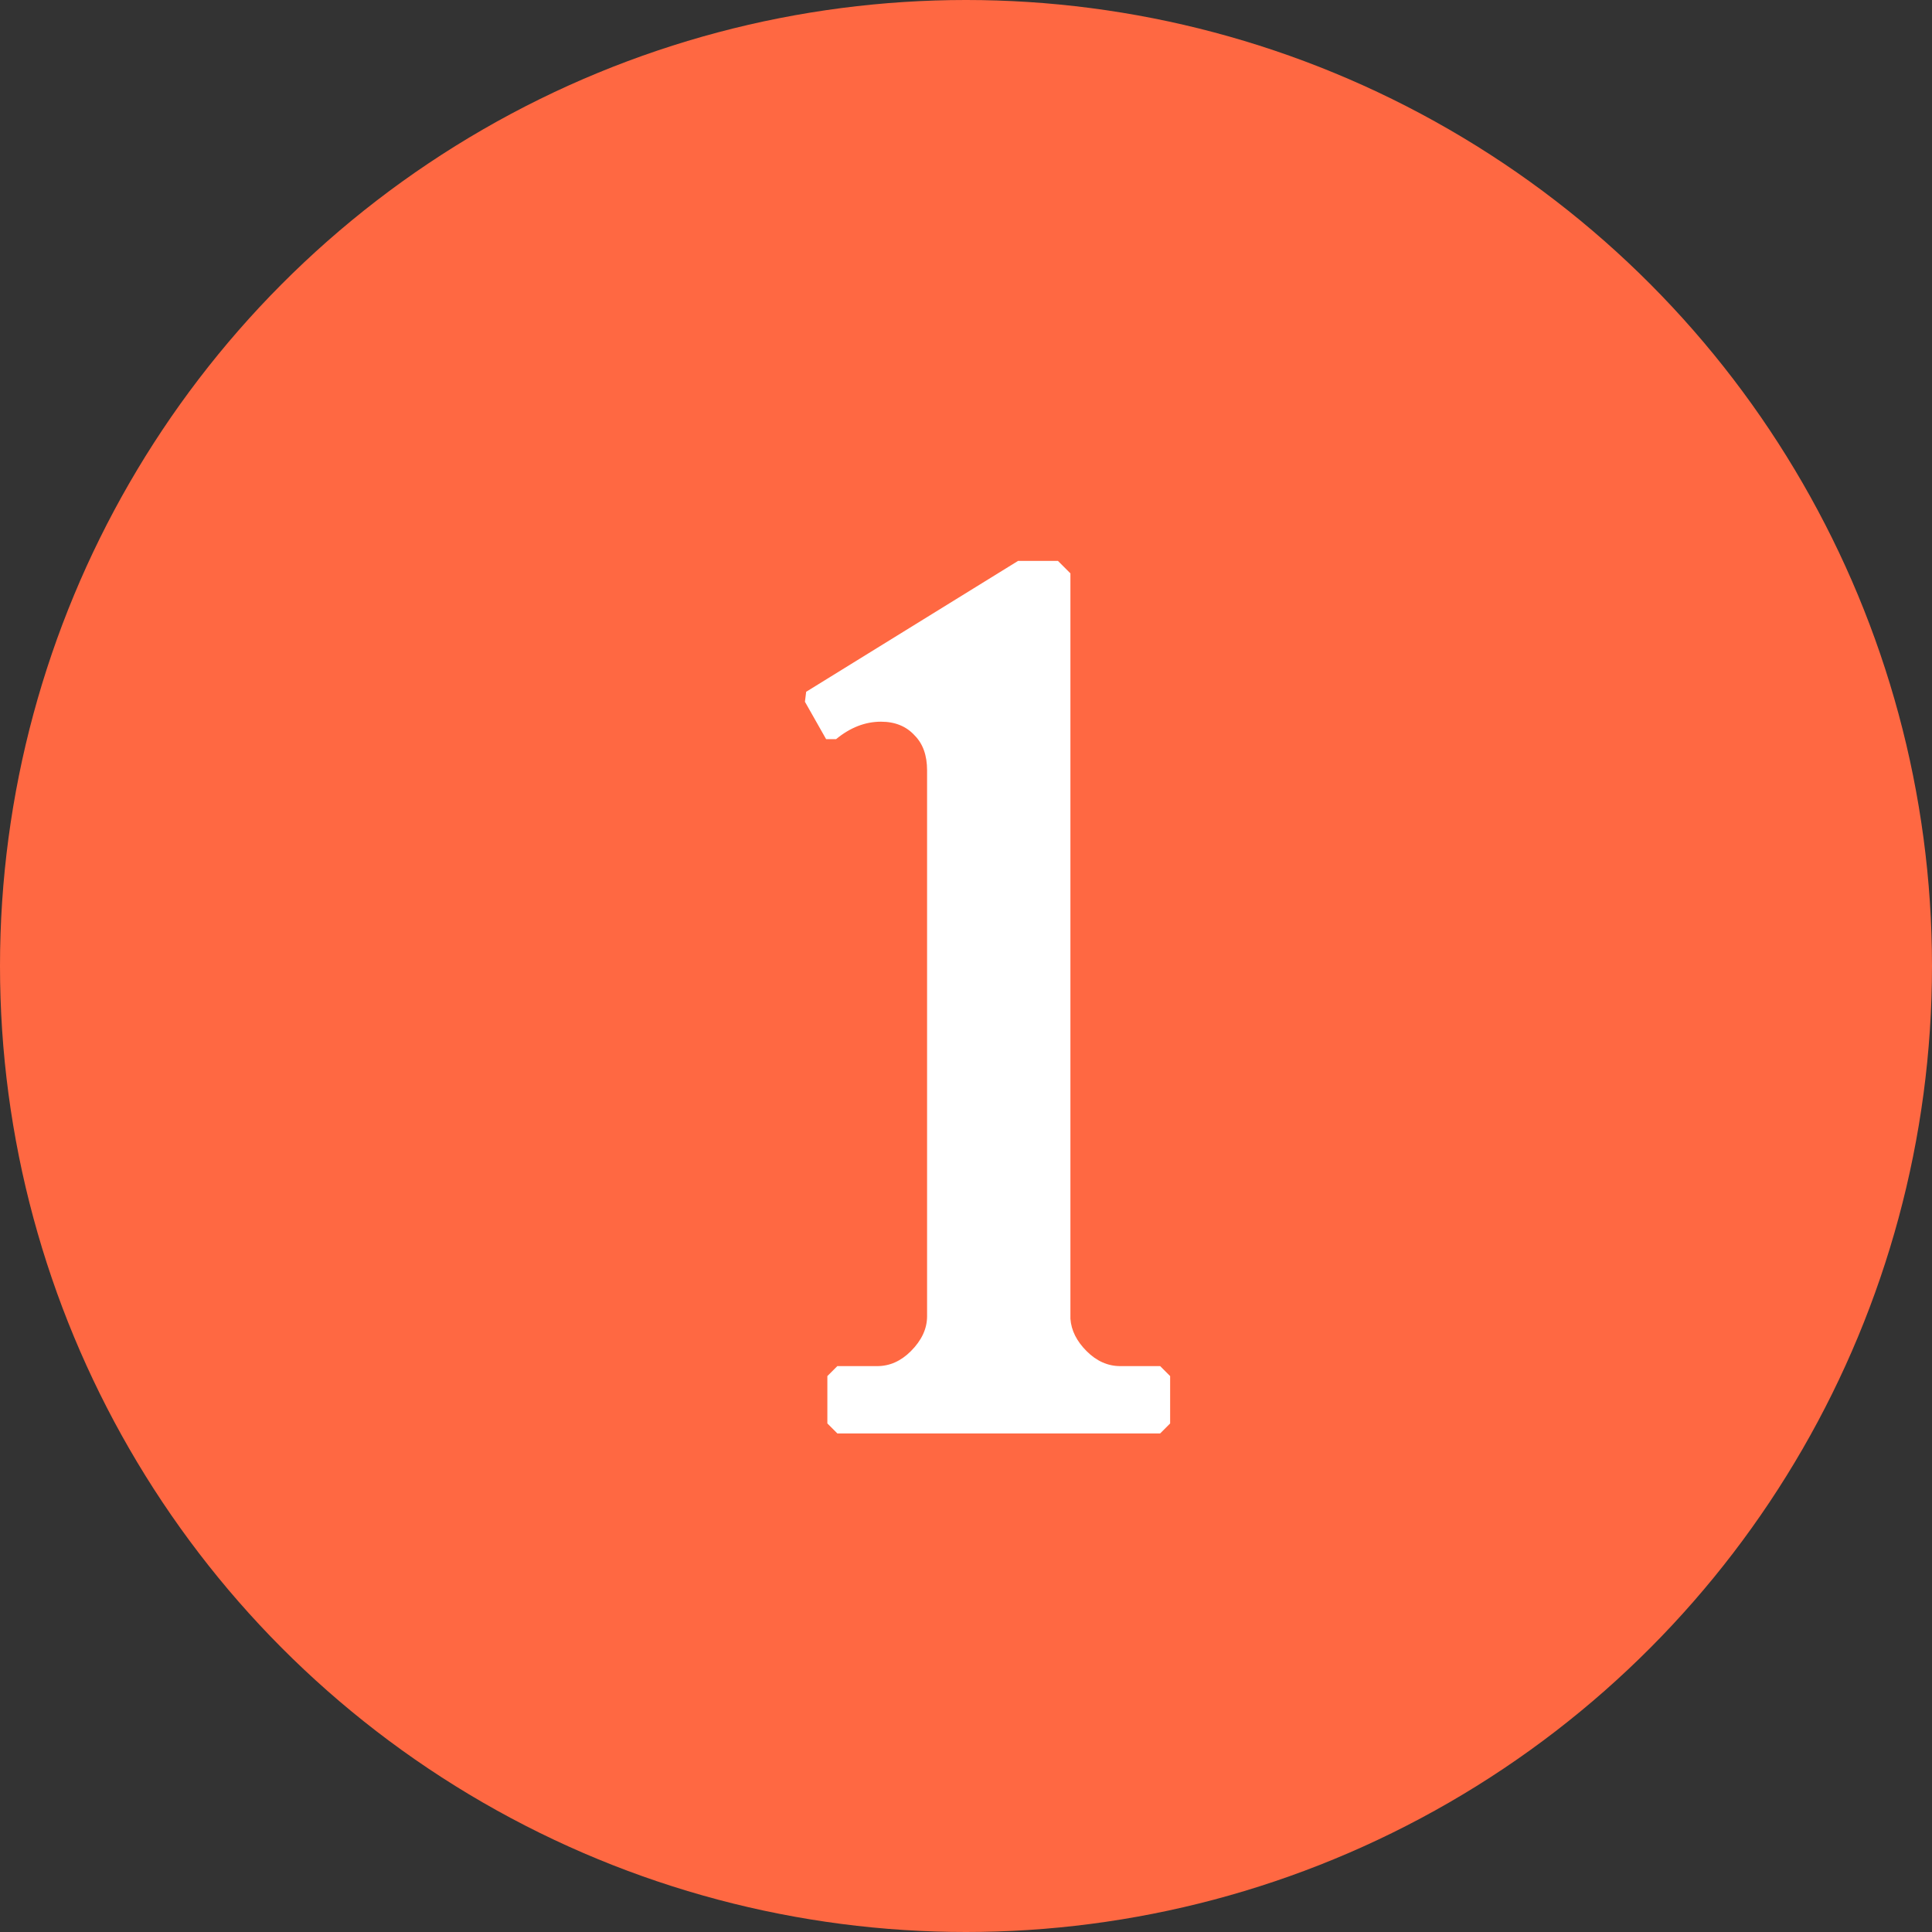
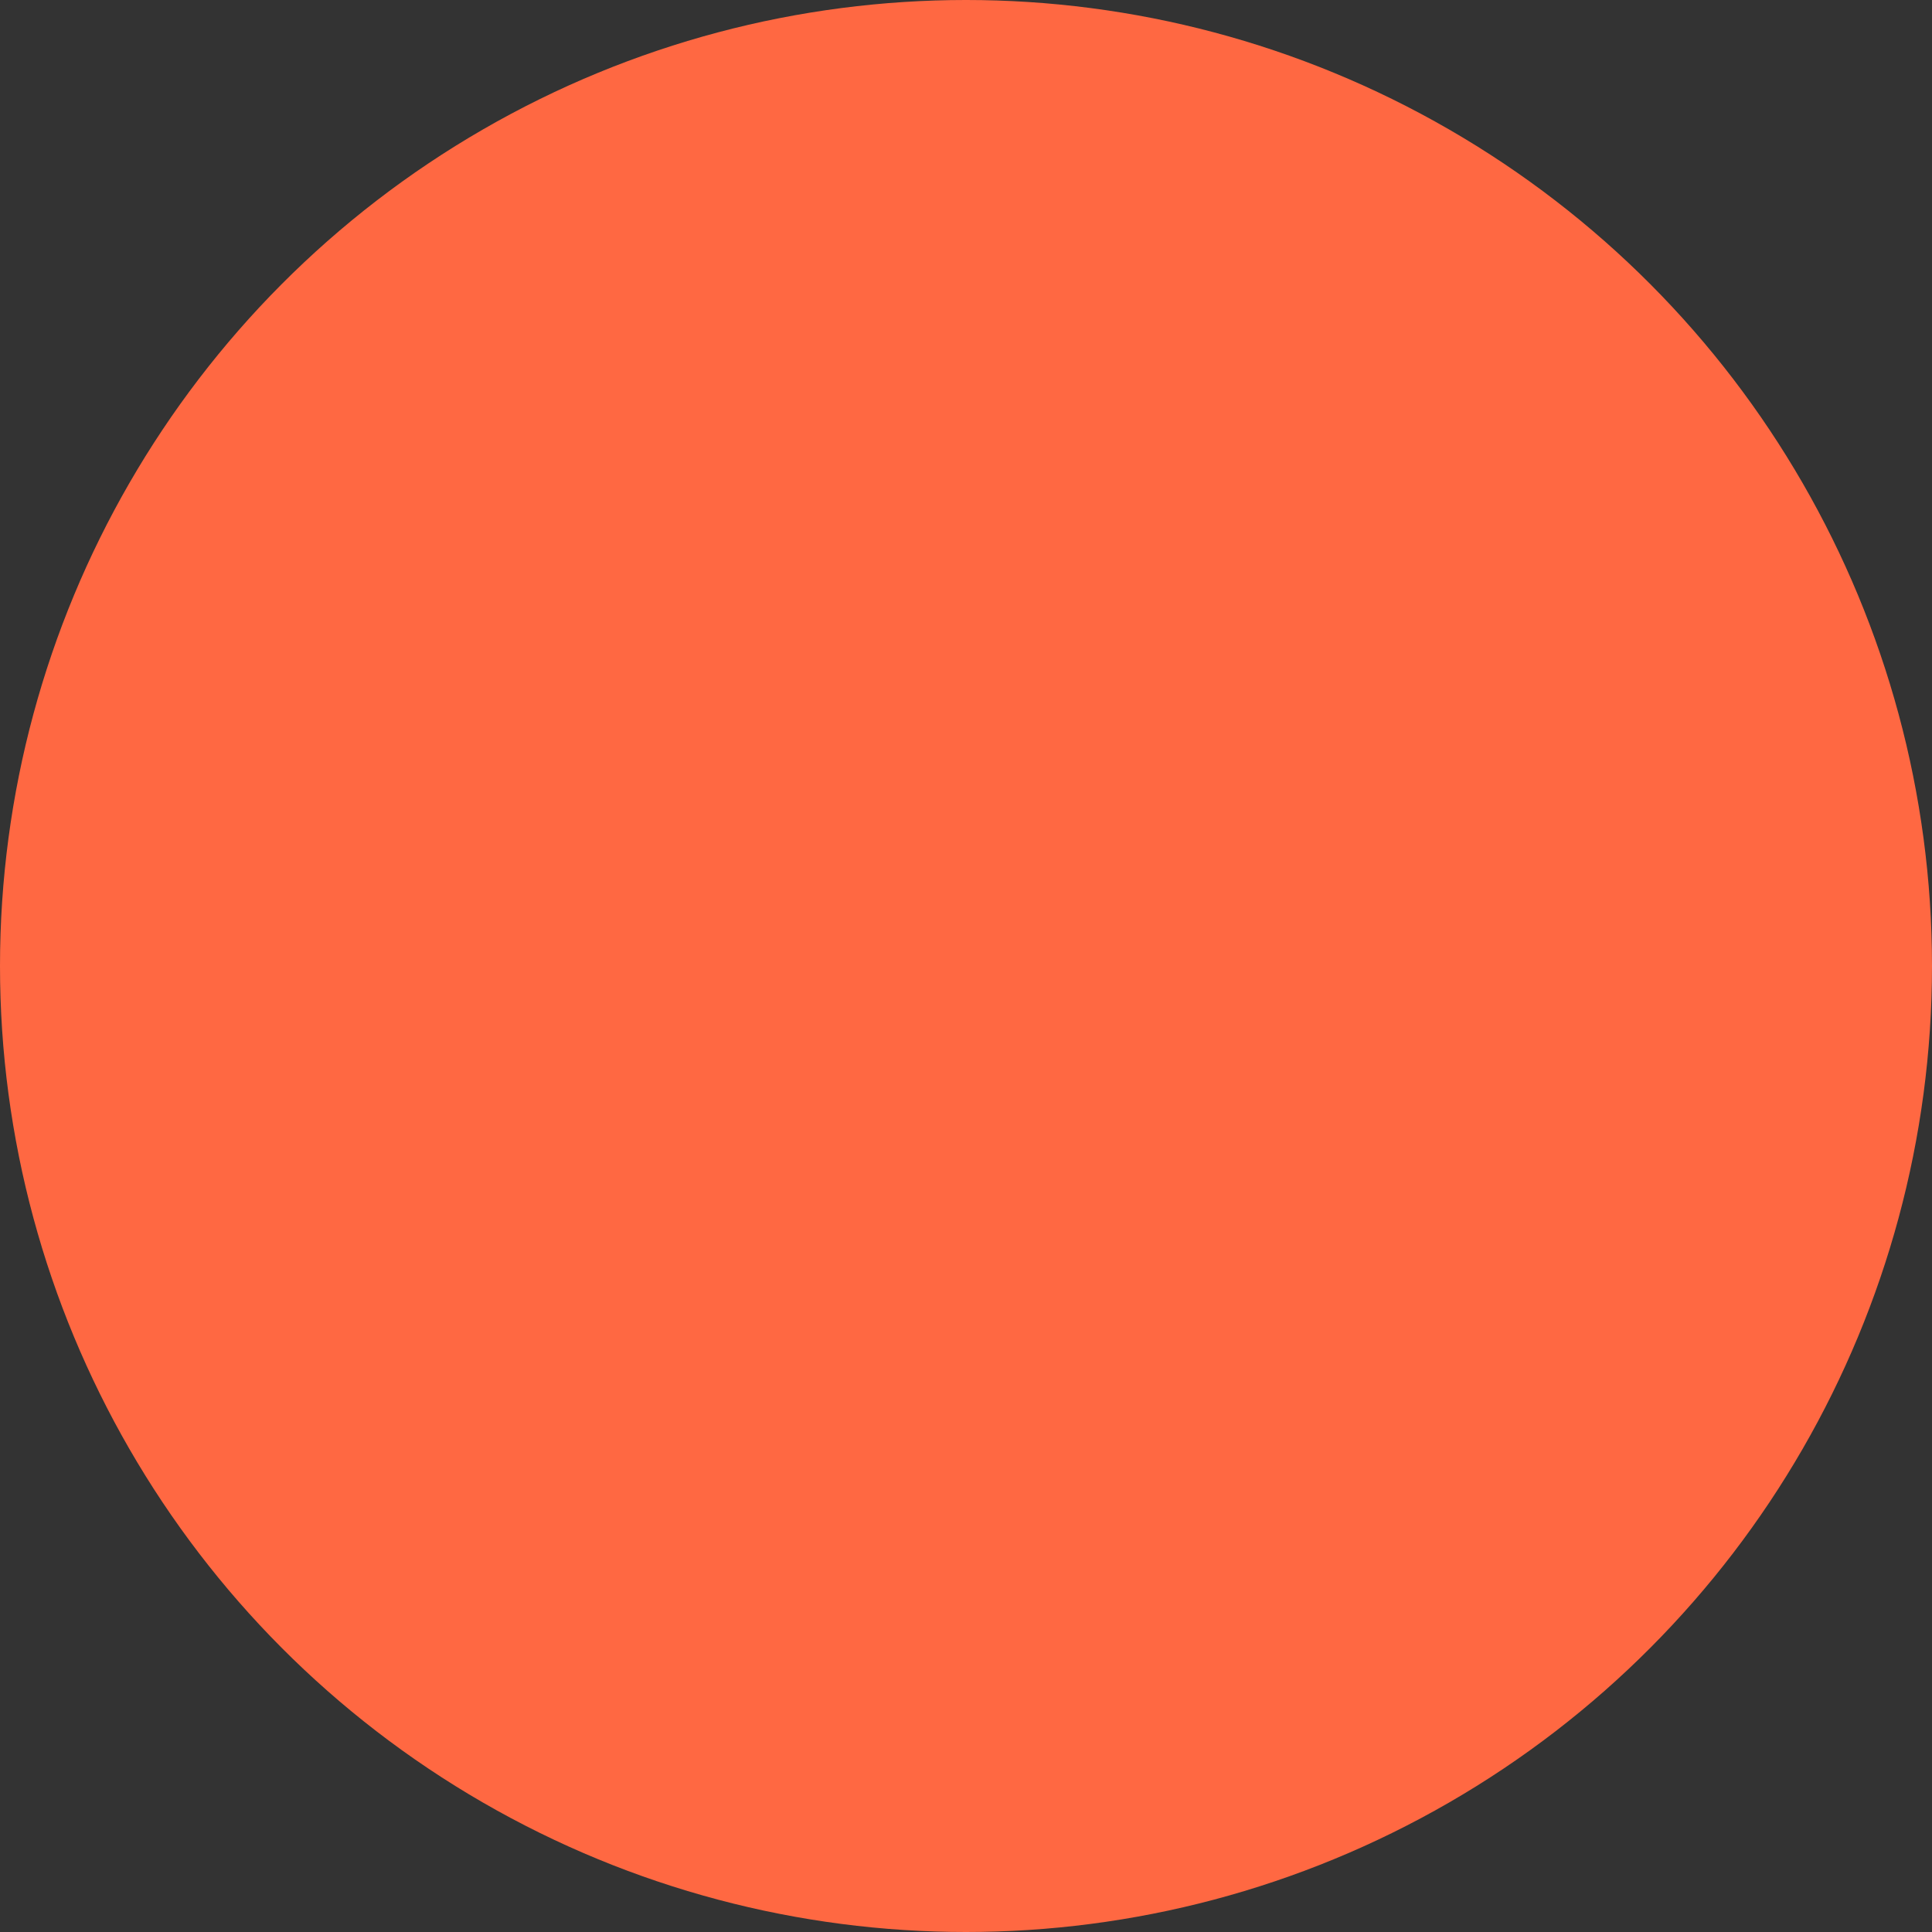
<svg xmlns="http://www.w3.org/2000/svg" width="62" height="62" viewBox="0 0 62 62" fill="none">
  <rect x="0" y="0" width="62" height="62" fill="#333333" stroke="none" />
  <circle cx="31" cy="31" r="31" fill="#FF6842" />
-   <path d="M26.551 45.68V44.16L26.871 43.84H28.151C28.551 43.84 28.911 43.68 29.231 43.36C29.577 43.013 29.751 42.64 29.751 42.24V24.72C29.751 24.24 29.617 23.867 29.351 23.6C29.084 23.307 28.724 23.16 28.271 23.16C27.764 23.16 27.284 23.347 26.831 23.72H26.511L25.831 22.52L25.871 22.2L32.671 18H33.951L34.351 18.4V42.32C34.377 42.693 34.551 43.04 34.871 43.36C35.191 43.68 35.551 43.84 35.951 43.84H37.231L37.551 44.16V45.68L37.231 46H26.871L26.551 45.68Z" fill="white" />
</svg>